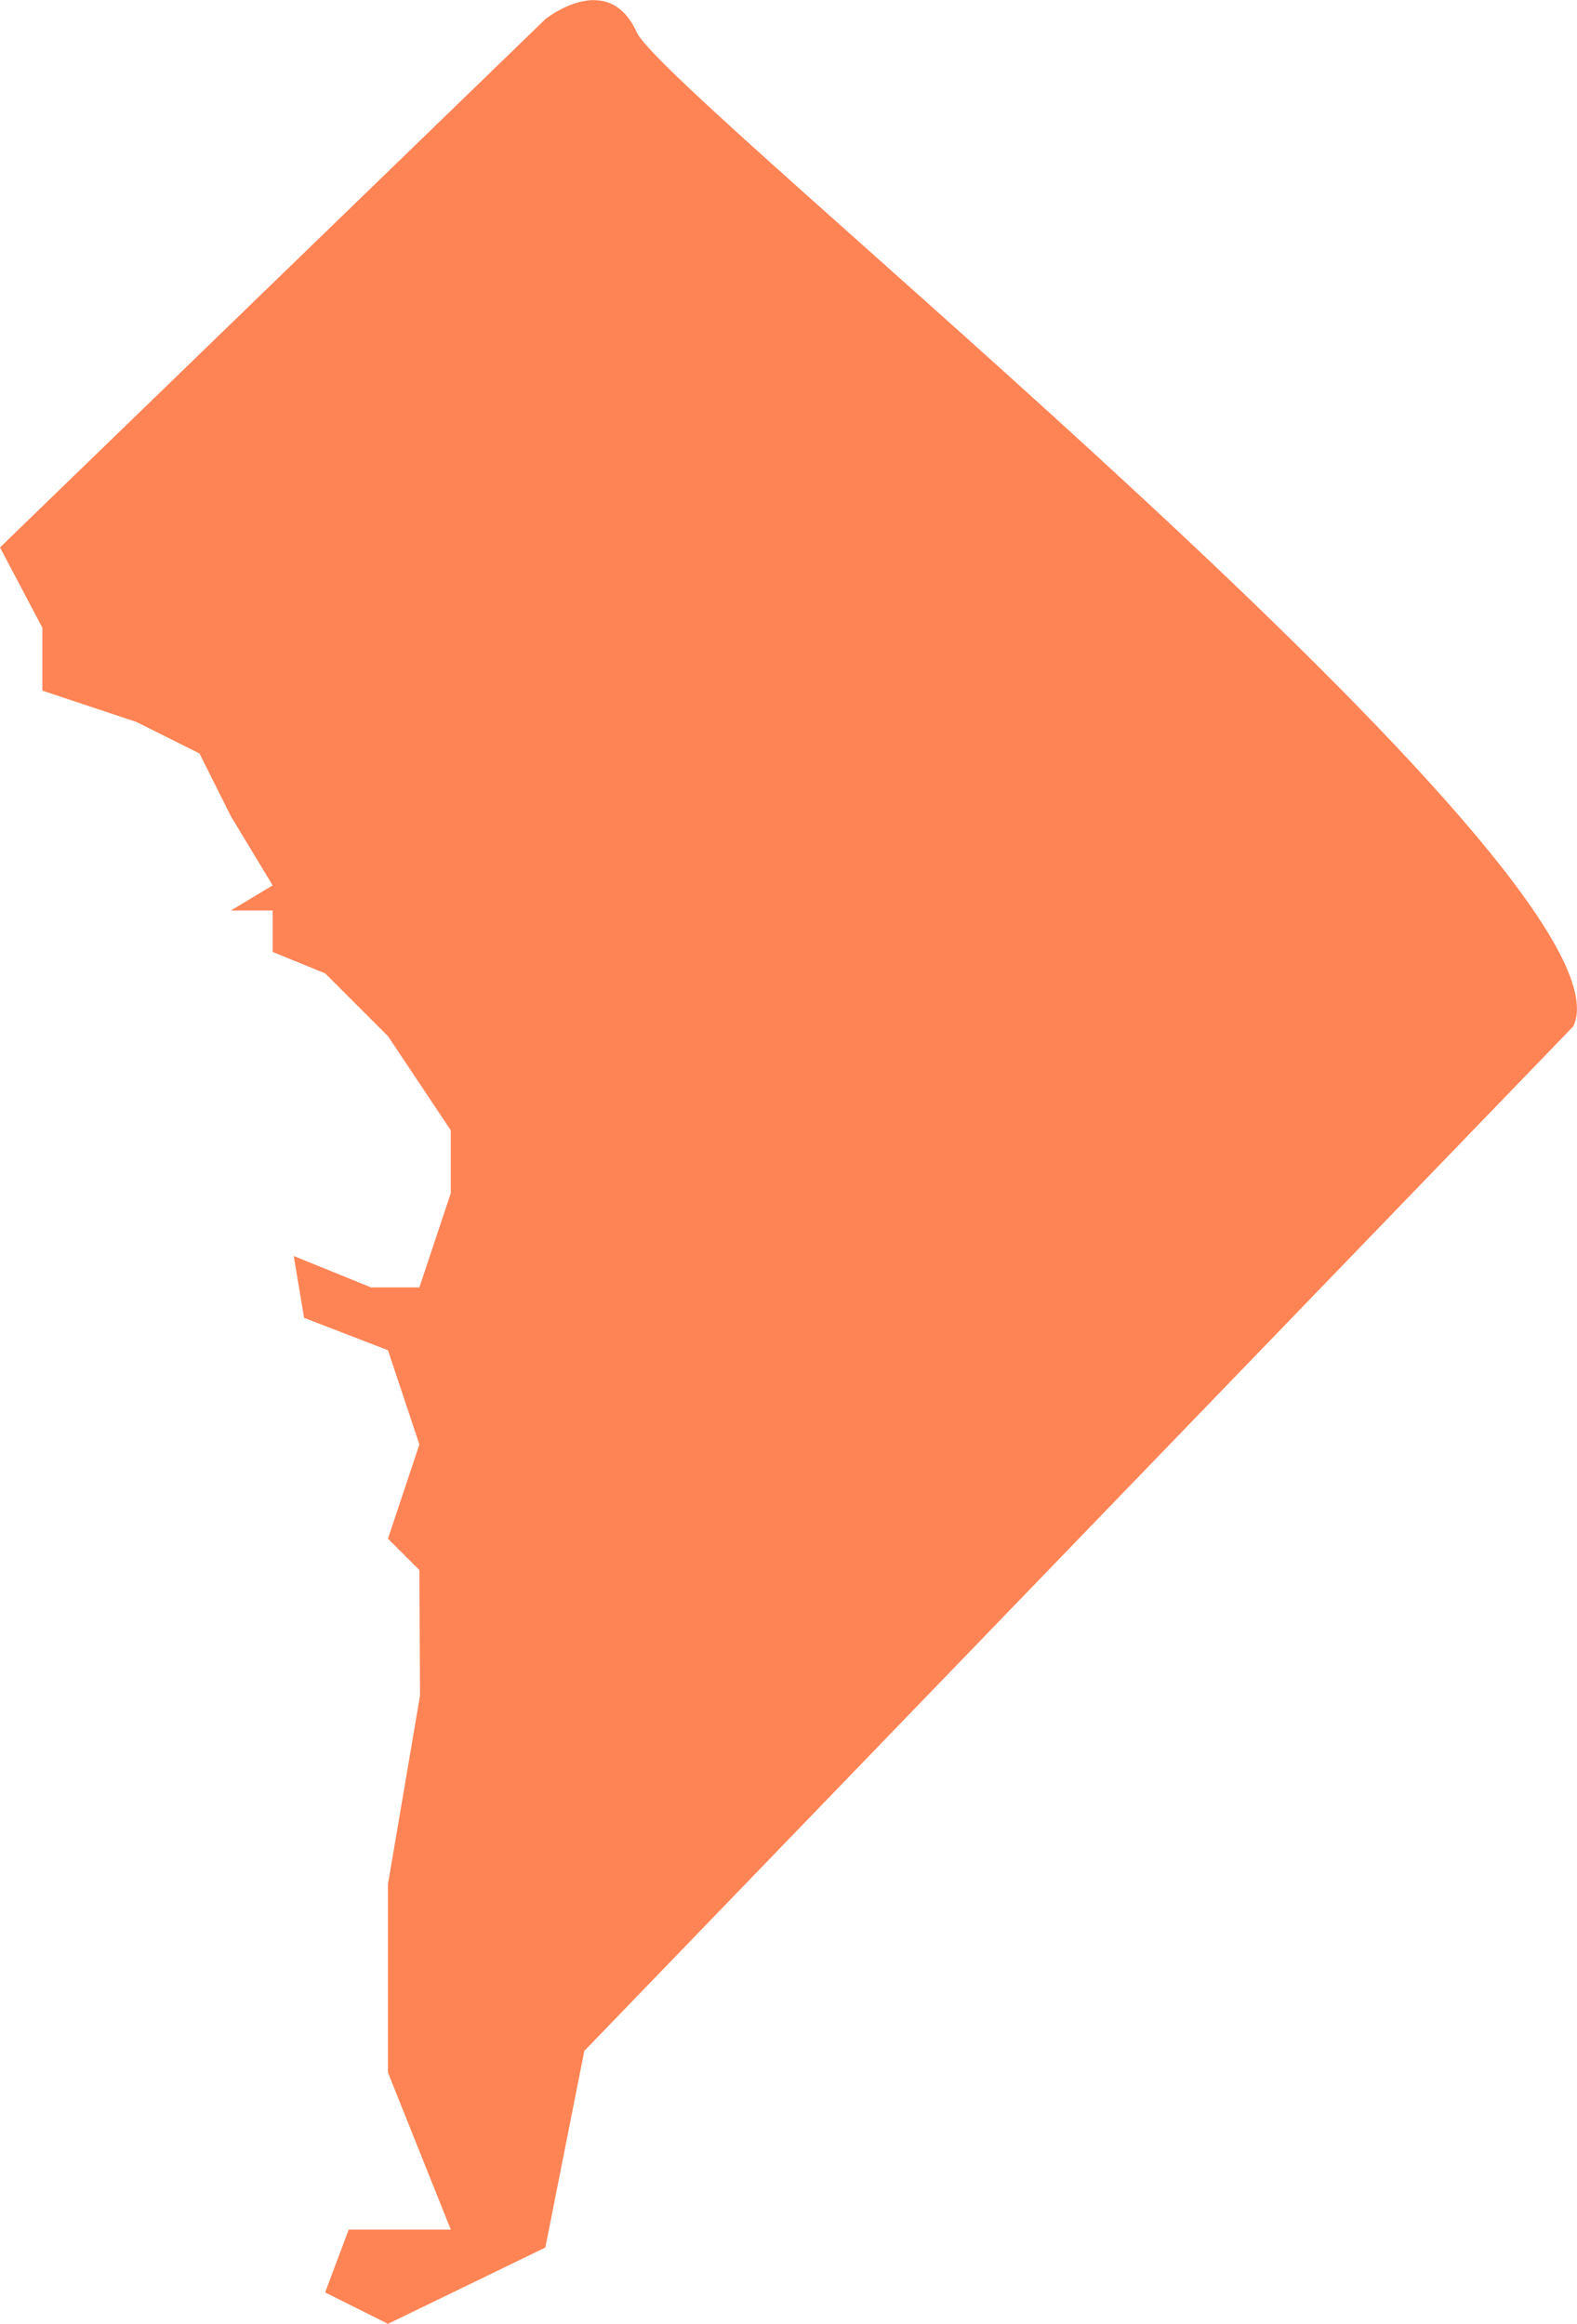
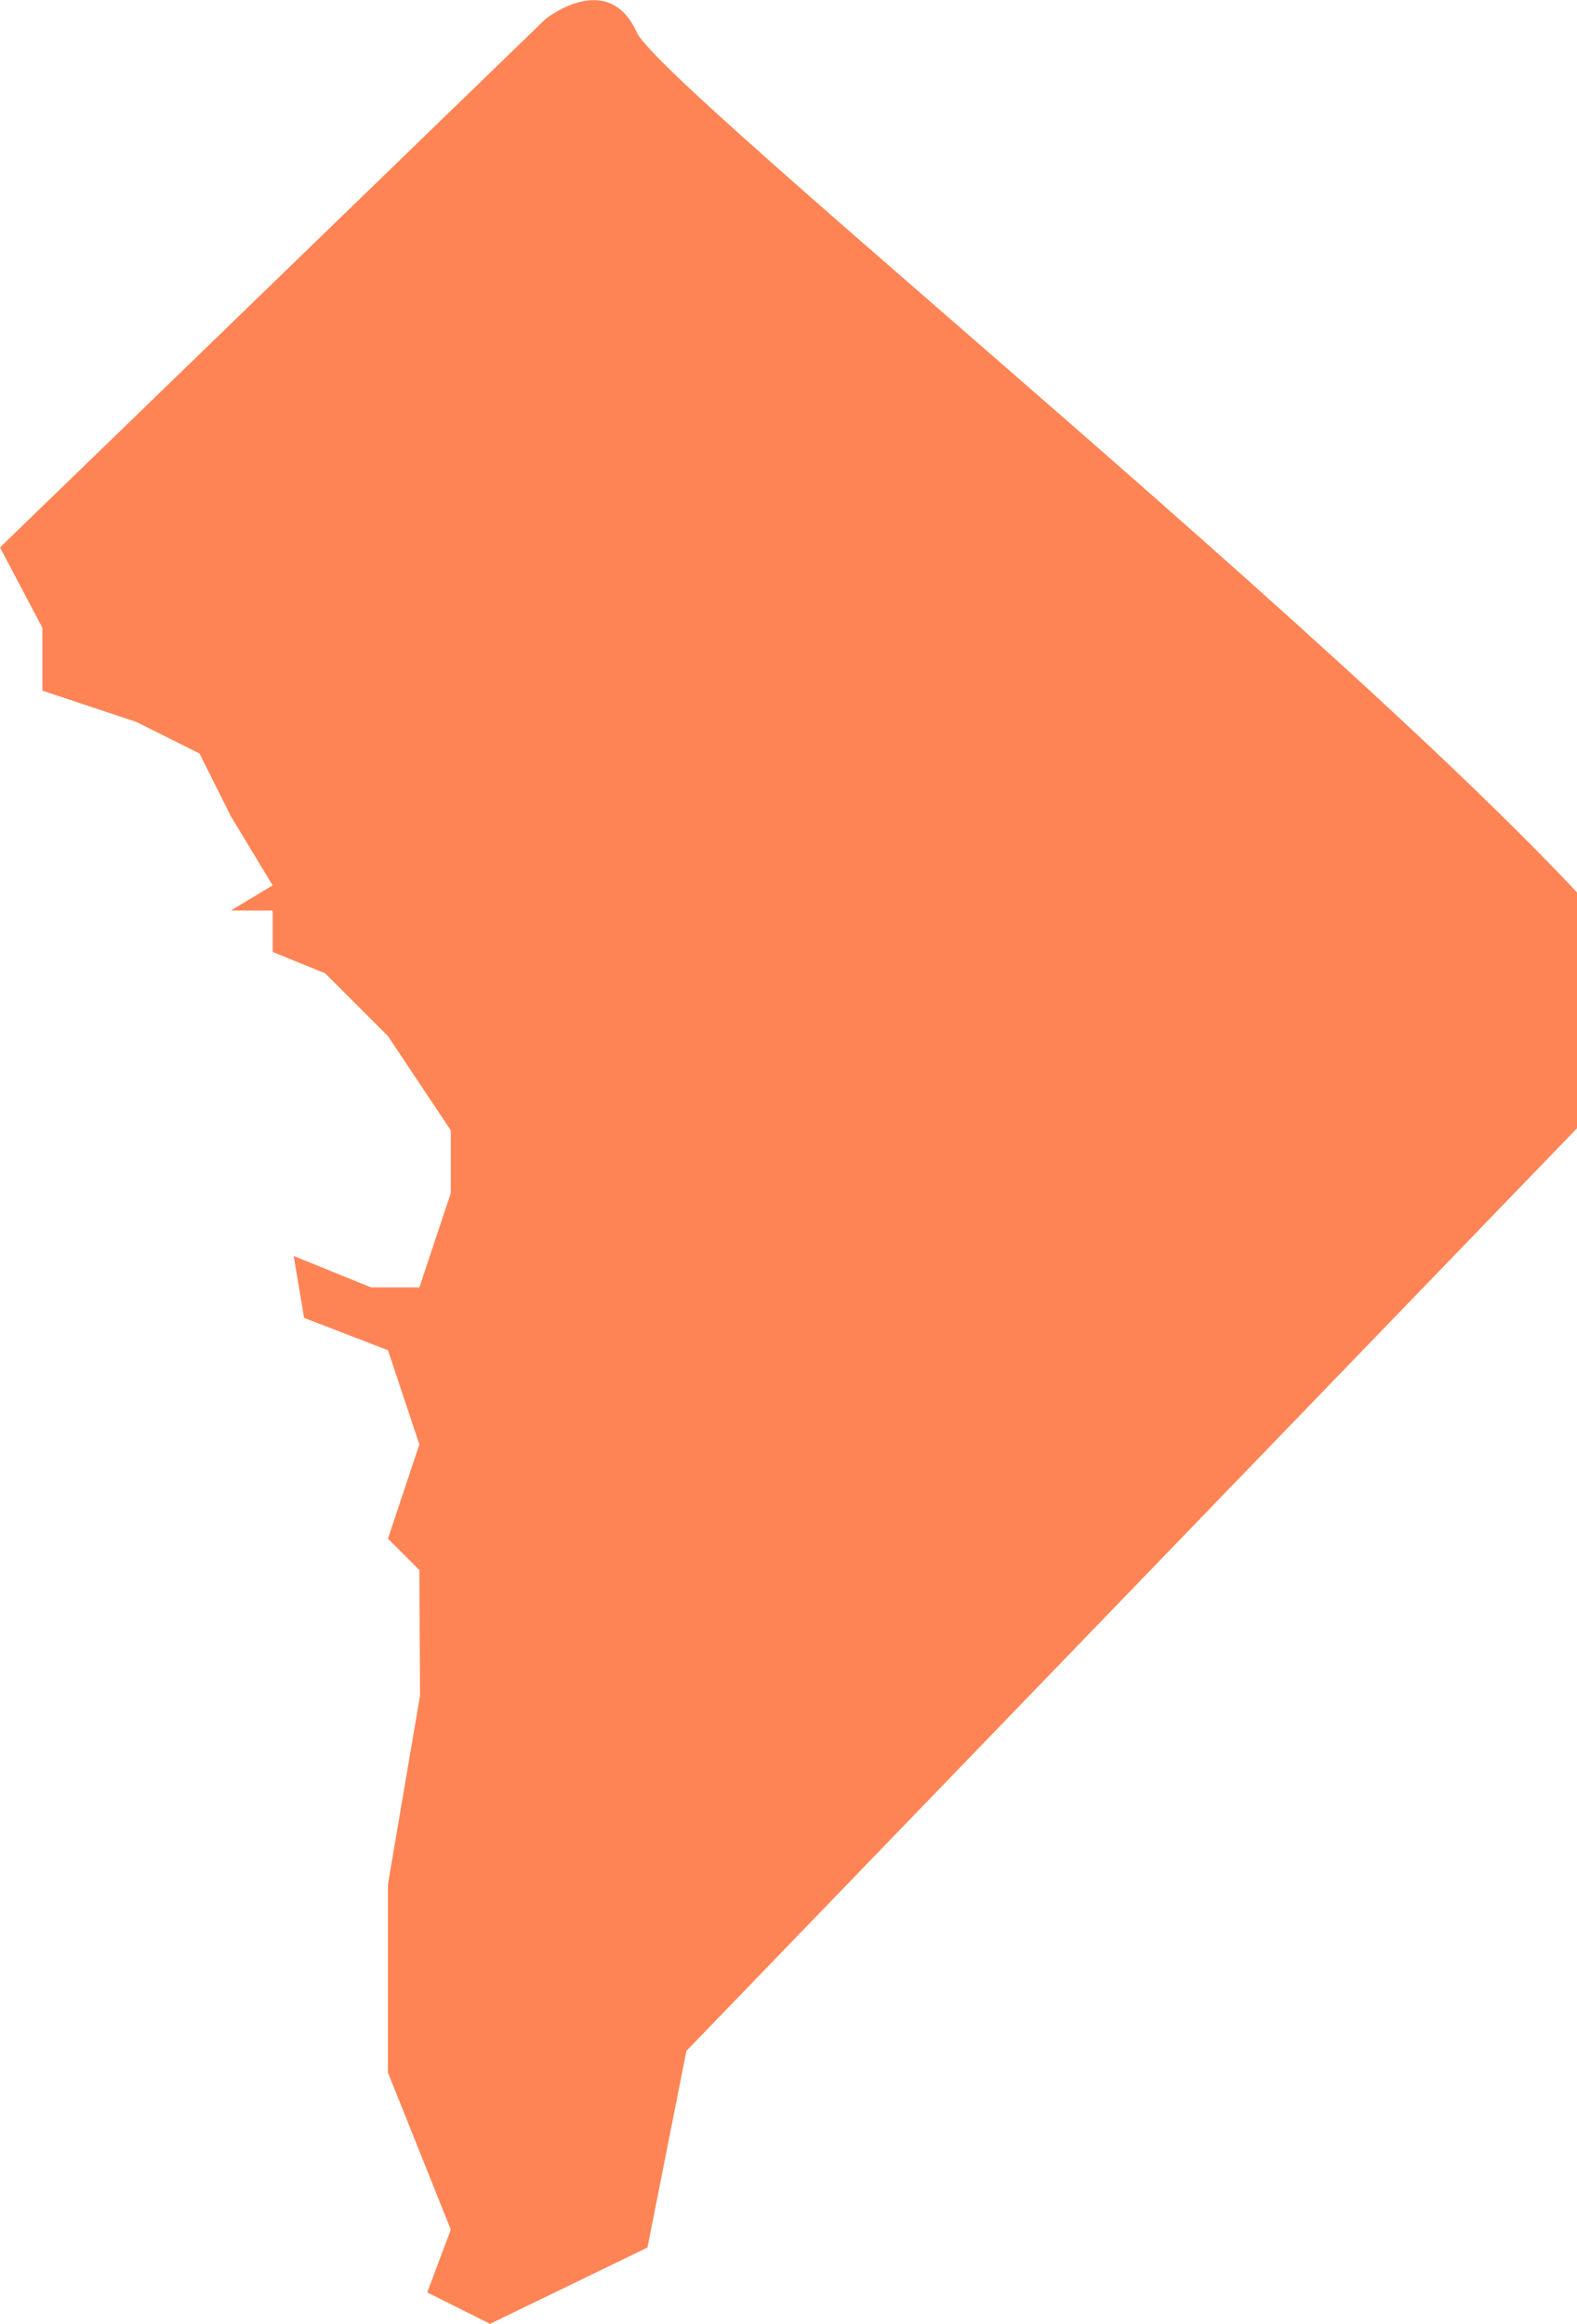
<svg xmlns="http://www.w3.org/2000/svg" id="Layer_2" viewBox="0 0 50.2 74">
  <defs>
    <style>.cls-1{fill:#ff8455;}</style>
  </defs>
  <g id="Layer_1-2">
-     <path class="cls-1" d="M17.36,.61L0,17.43l1.35,2.56v2l3,1,2,1,1,2,1.33,2.2-1.33,.8h1.33v1.32l1.67,.68,2,2,2,3v2l-1,3h-1.54l-2.46-1,.33,1.97,2.67,1.03,1,3-1,3,1,1,.02,4-1.02,6v6l2,5h-3.25l-.75,2,2,1,5.01-2.43,1.24-6.26,31.48-32.62C52.35,28,21.19,3.06,20.27,1.03s-2.91-.42-2.91-.42Z" />
+     <path class="cls-1" d="M17.36,.61L0,17.43l1.35,2.56v2l3,1,2,1,1,2,1.33,2.2-1.33,.8h1.33v1.32l1.67,.68,2,2,2,3v2l-1,3h-1.54l-2.46-1,.33,1.97,2.67,1.03,1,3-1,3,1,1,.02,4-1.02,6v6l2,5l-.75,2,2,1,5.01-2.43,1.24-6.26,31.48-32.62C52.35,28,21.19,3.06,20.27,1.03s-2.91-.42-2.91-.42Z" />
  </g>
</svg>